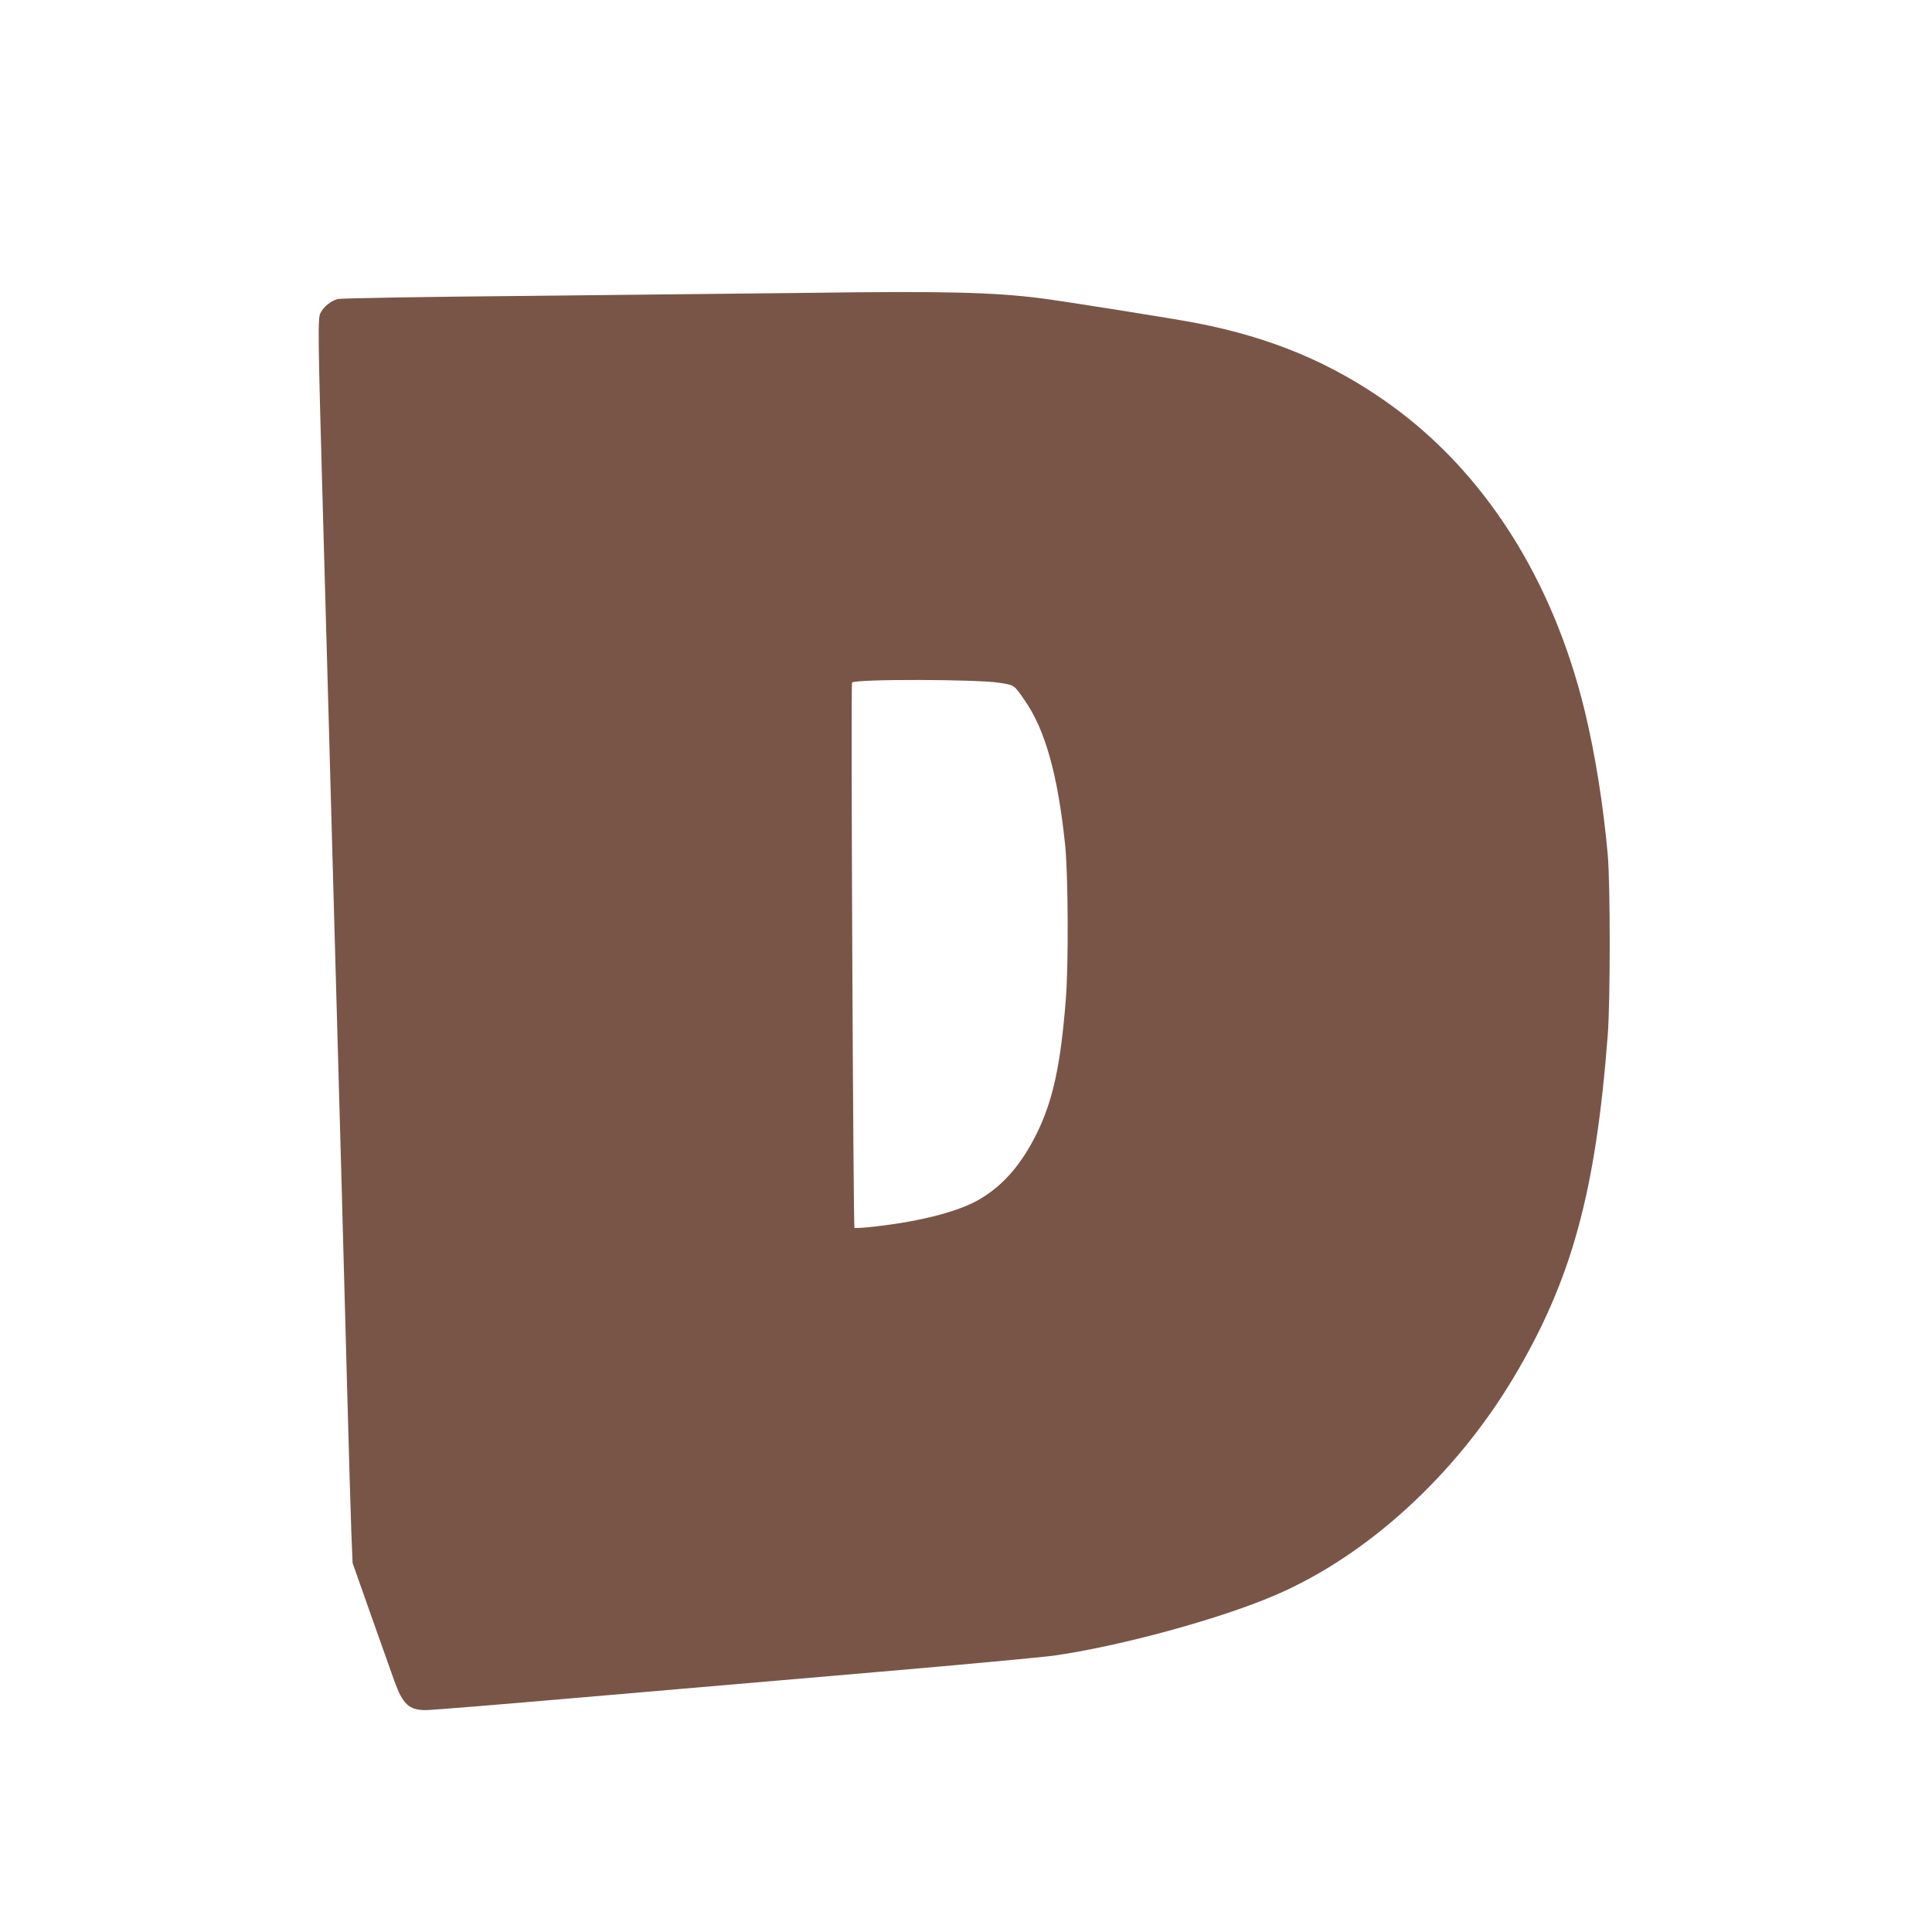
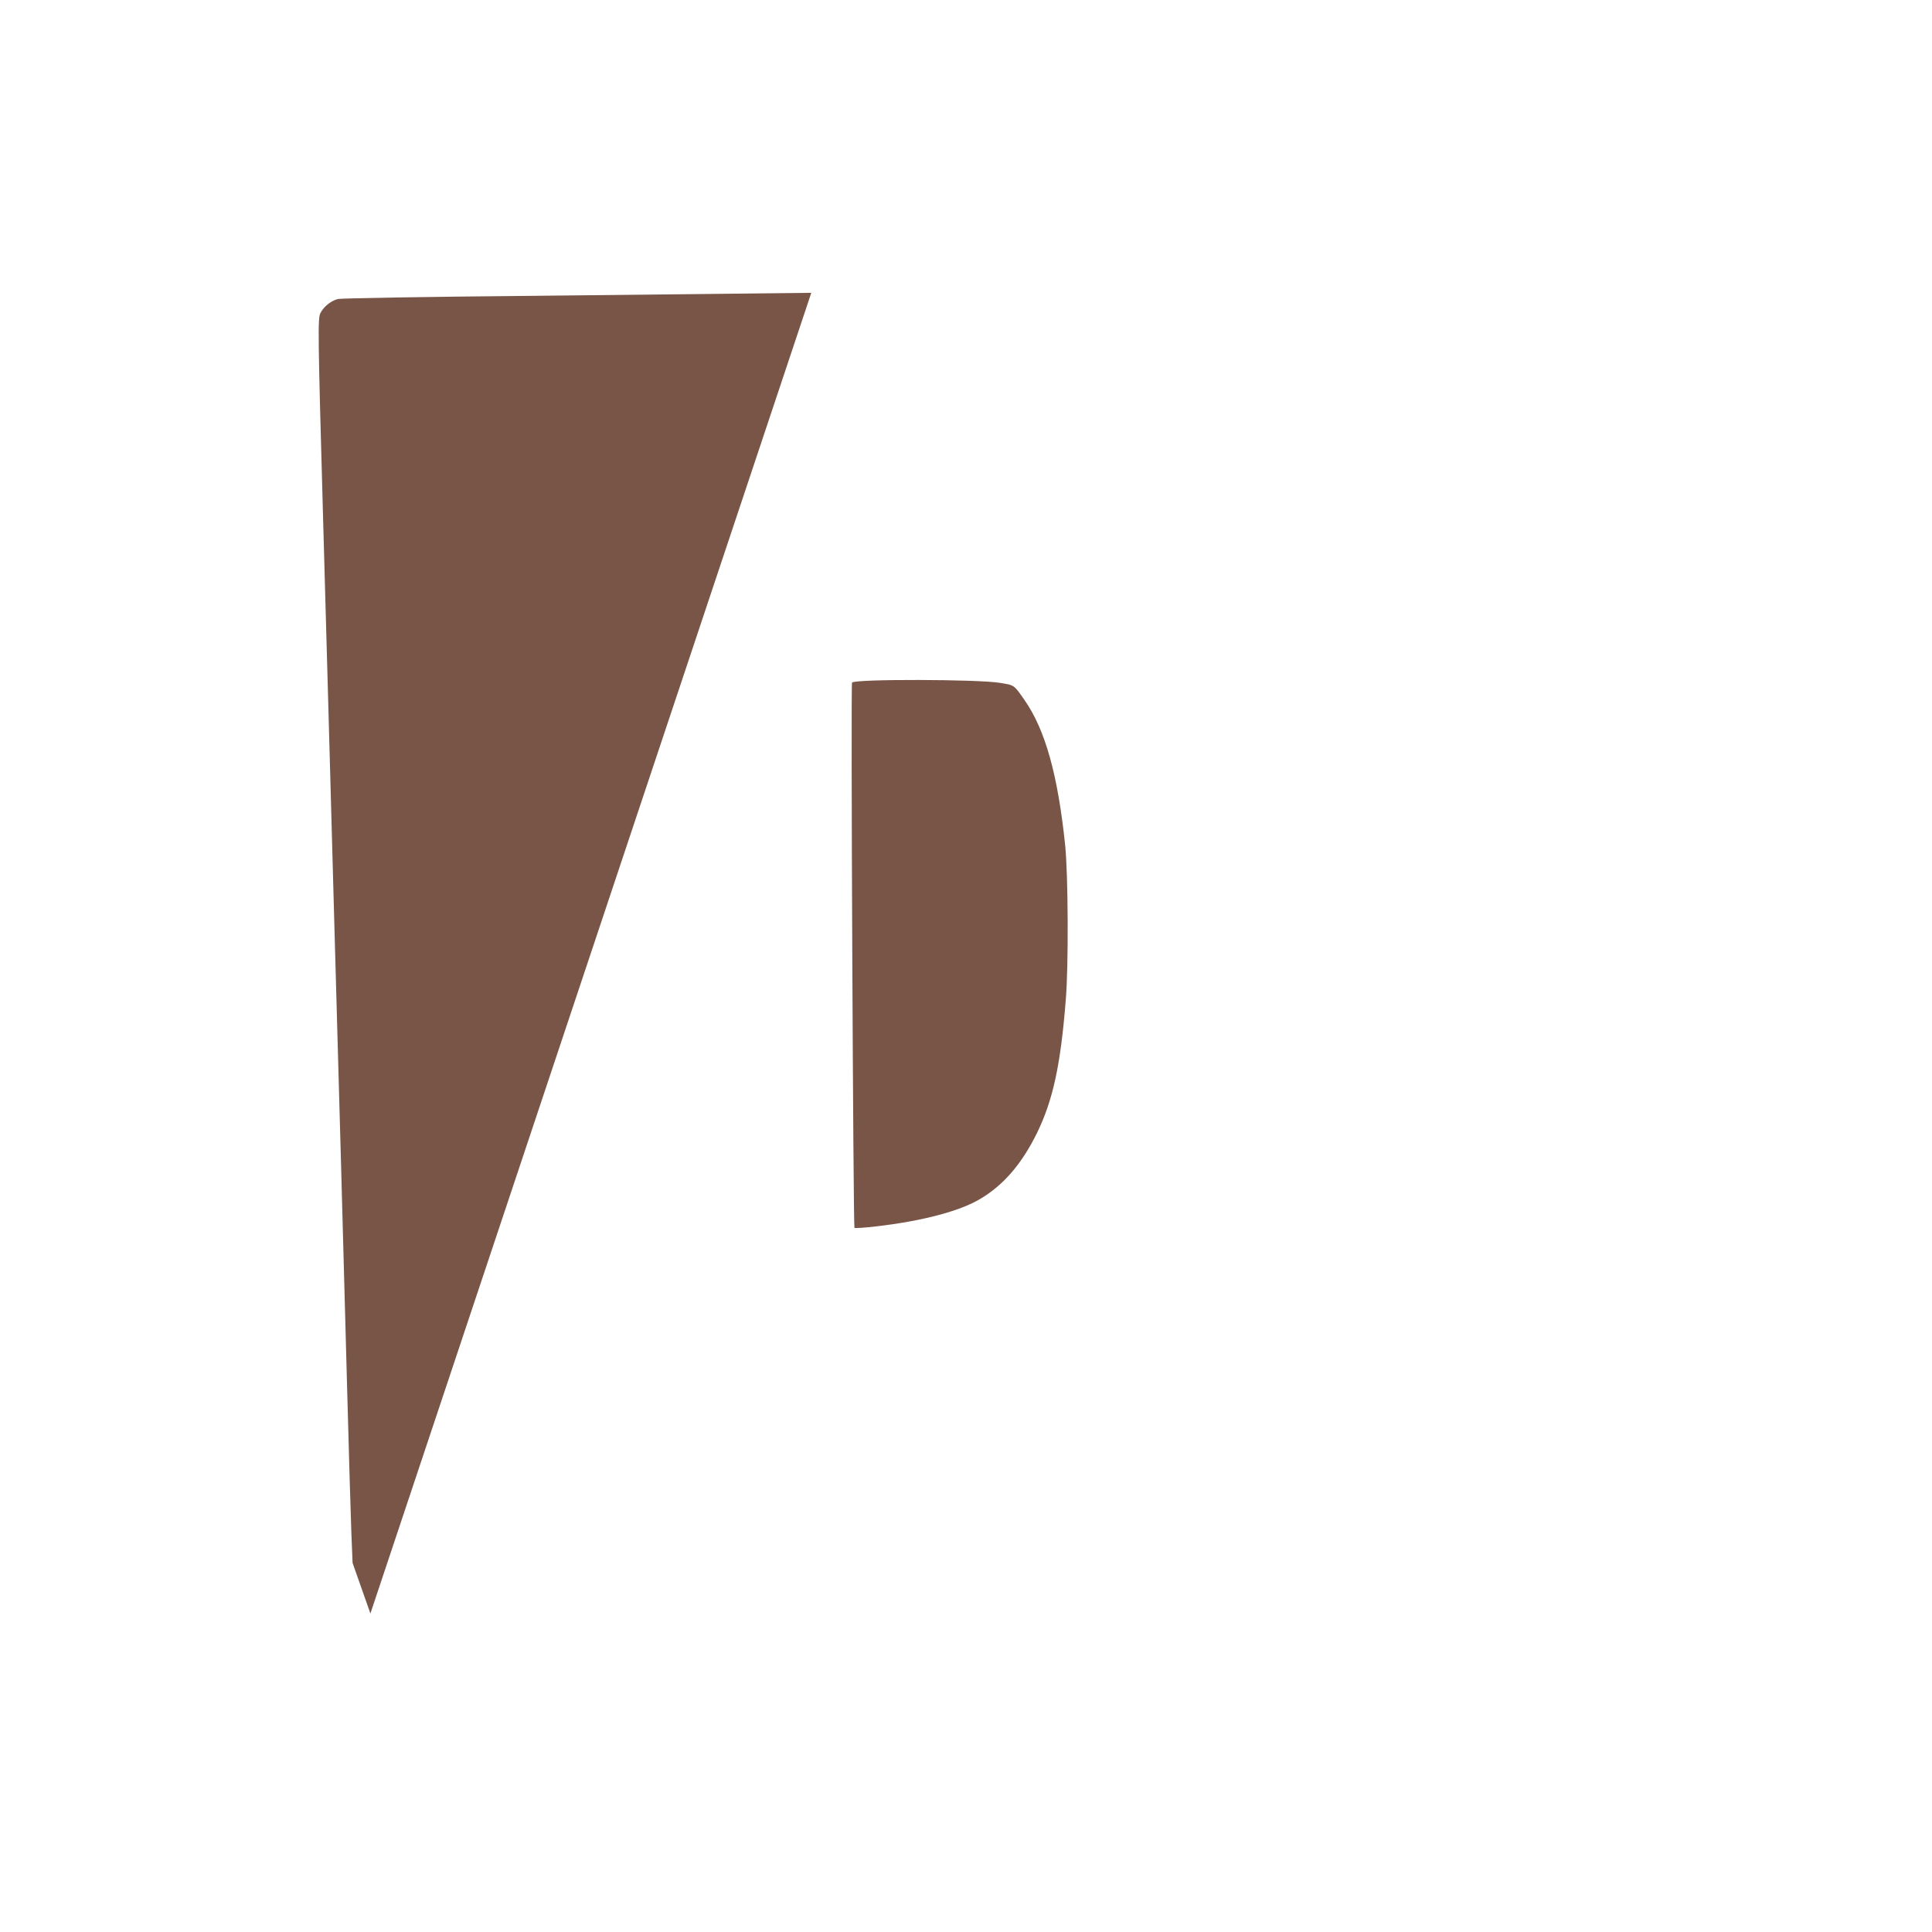
<svg xmlns="http://www.w3.org/2000/svg" version="1.0" width="1280pt" height="1280pt" viewBox="0 0 1280 1280" preserveAspectRatio="xMidYMid meet">
  <g transform="translate(0,1280) scale(0.1,-0.1)" fill="#795548" stroke="none">
-     <path d="M5375 10860 c-324 -4 -1155 -13 -1845 -20 -715 -6 -1271 -16 -1292 -21 -45 -12 -93 -50 -115 -93 -18 -35 -17 -131 17 -1341 22 -767 52 -1876 75 -2705 8 -300 17 -621 20 -715 12 -406 34 -1227 65 -2370 11 -418 24 -848 28 -955 l8 -195 118 -335 c65 -184 136 -384 158 -445 56 -156 97 -195 209 -195 35 0 504 38 1043 85 540 46 1429 123 1976 170 547 47 1058 95 1135 105 440 62 1102 242 1470 400 611 261 1197 796 1584 1445 384 645 543 1226 623 2270 17 229 17 991 0 1190 -30 332 -83 666 -152 952 -212 876 -666 1588 -1300 2040 -376 268 -778 437 -1270 532 -142 28 -885 146 -1035 165 -316 40 -647 48 -1520 36z m1249 -2584 c98 -16 93 -12 165 -116 137 -197 220 -497 268 -960 20 -201 23 -797 4 -1025 -34 -431 -85 -664 -190 -880 -101 -206 -224 -349 -380 -440 -135 -80 -383 -145 -685 -180 -76 -9 -141 -13 -145 -10 -8 9 -25 3604 -16 3613 23 24 834 22 979 -2z" />
+     <path d="M5375 10860 c-324 -4 -1155 -13 -1845 -20 -715 -6 -1271 -16 -1292 -21 -45 -12 -93 -50 -115 -93 -18 -35 -17 -131 17 -1341 22 -767 52 -1876 75 -2705 8 -300 17 -621 20 -715 12 -406 34 -1227 65 -2370 11 -418 24 -848 28 -955 l8 -195 118 -335 z m1249 -2584 c98 -16 93 -12 165 -116 137 -197 220 -497 268 -960 20 -201 23 -797 4 -1025 -34 -431 -85 -664 -190 -880 -101 -206 -224 -349 -380 -440 -135 -80 -383 -145 -685 -180 -76 -9 -141 -13 -145 -10 -8 9 -25 3604 -16 3613 23 24 834 22 979 -2z" />
  </g>
</svg>